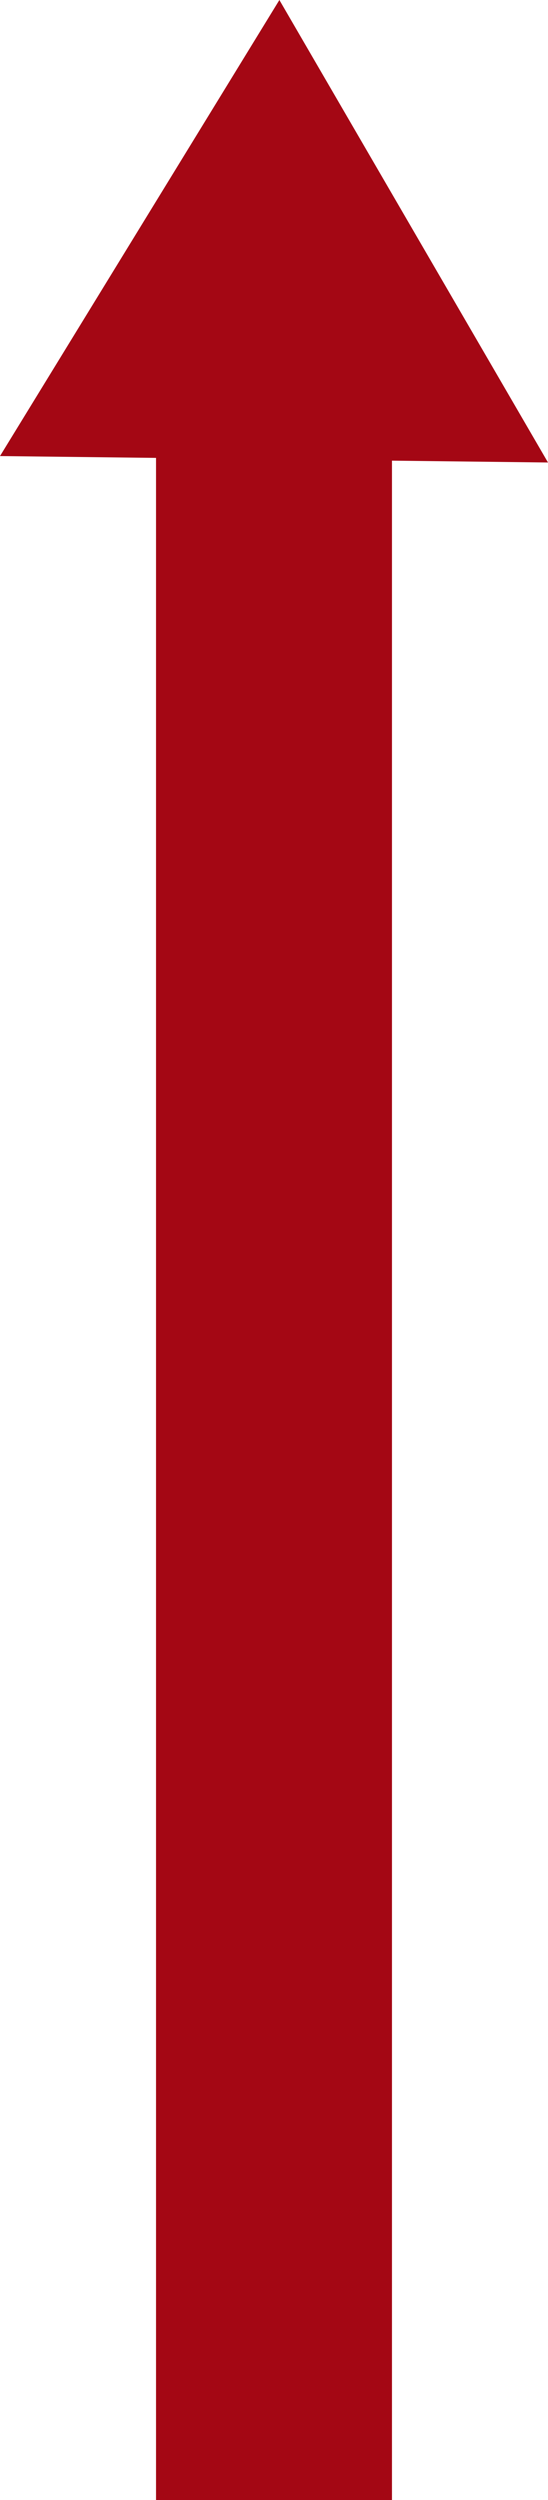
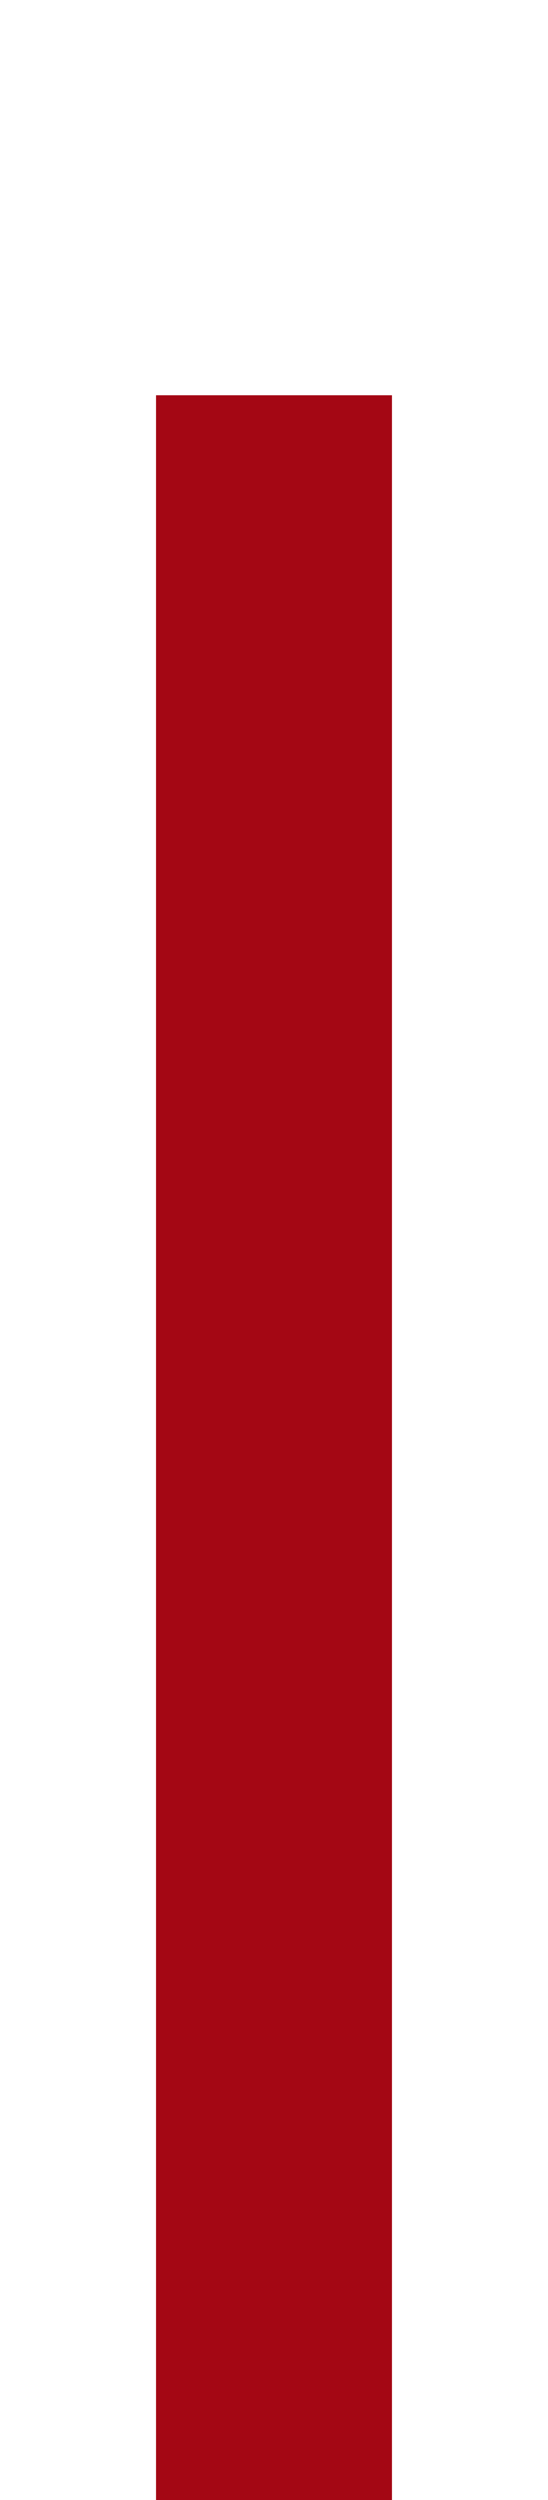
<svg xmlns="http://www.w3.org/2000/svg" id="Layer_1" data-name="Layer 1" viewBox="0 0 50.674 231.079">
  <defs>
    <style>
      .cls-1 {
        fill: #a40714;
      }
    </style>
  </defs>
  <title>ArrowStraightUp</title>
-   <polygon class="cls-1" points="25.337 42.451 0 42.154 12.917 21.077 25.835 0 38.254 21.374 50.674 42.748 25.337 42.451" />
  <rect class="cls-1" x="14.428" y="36.533" width="21.818" height="194.545" />
</svg>